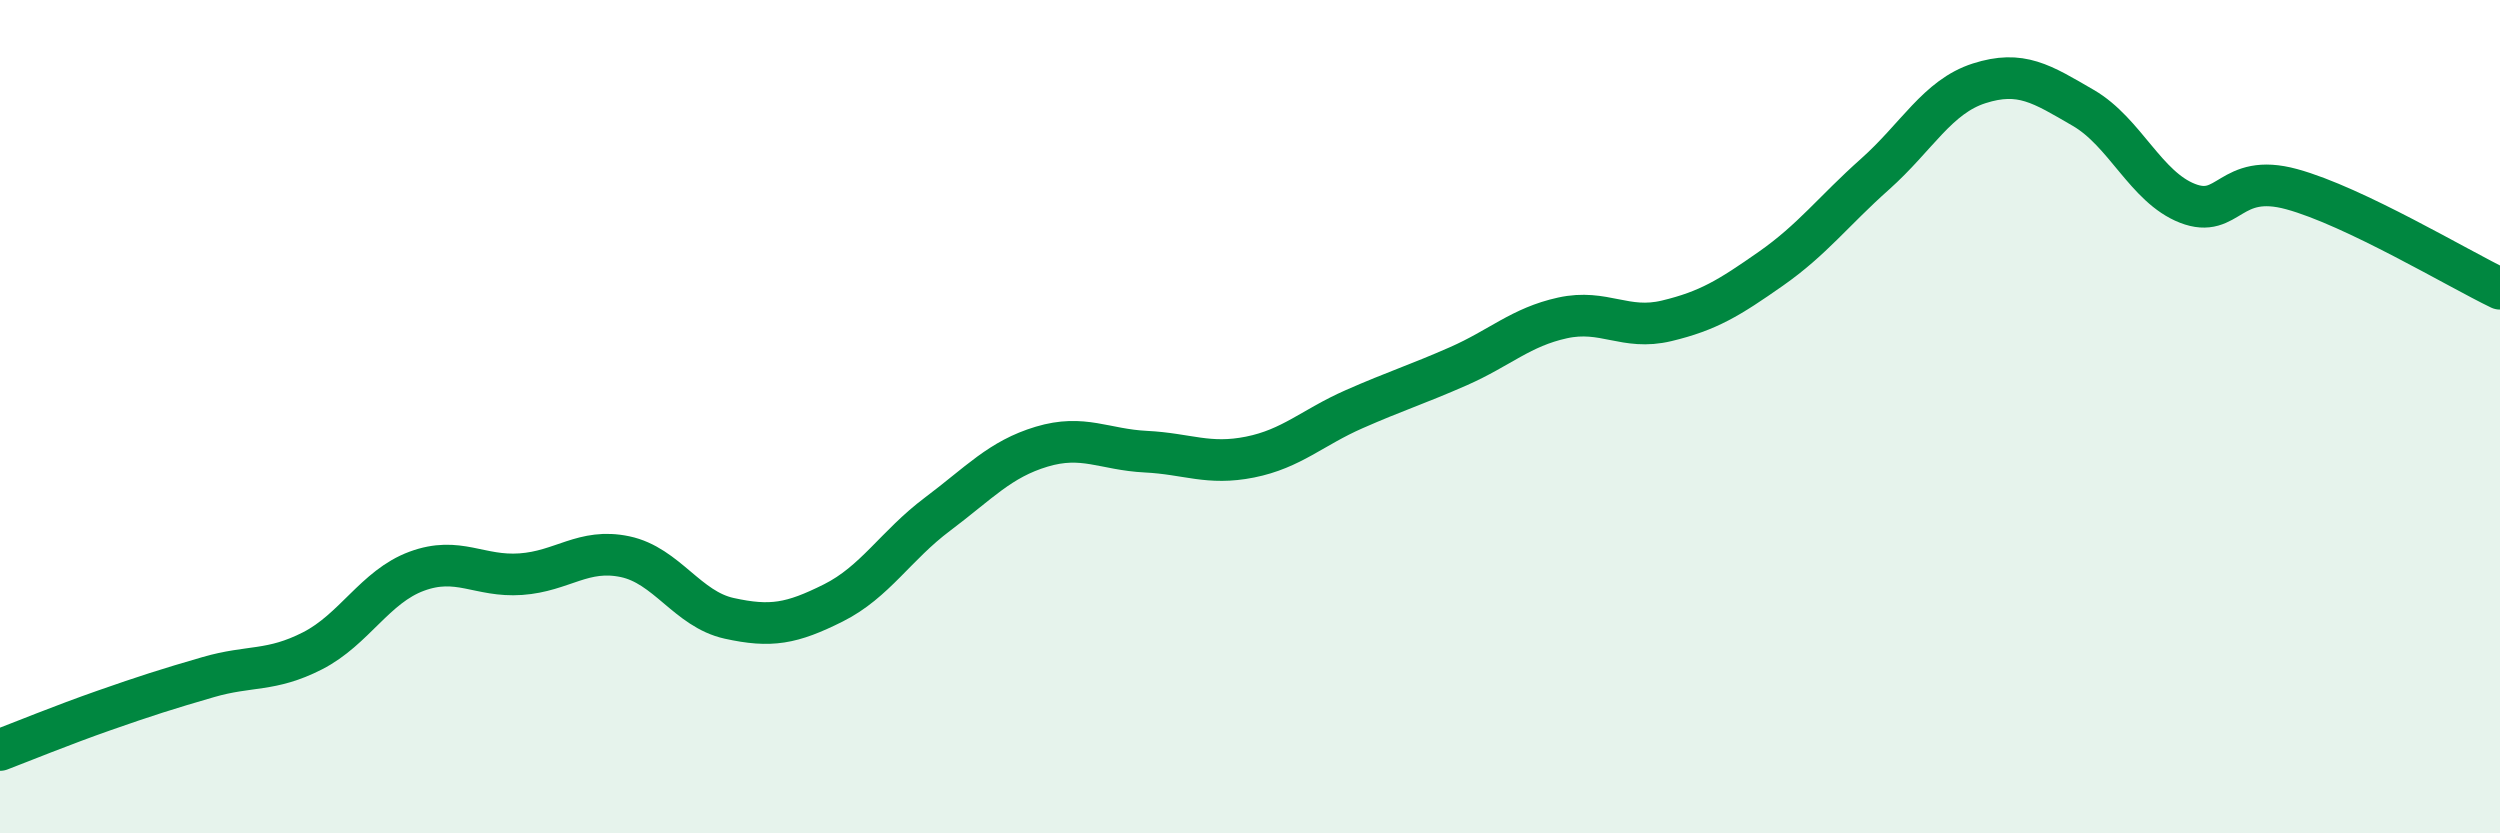
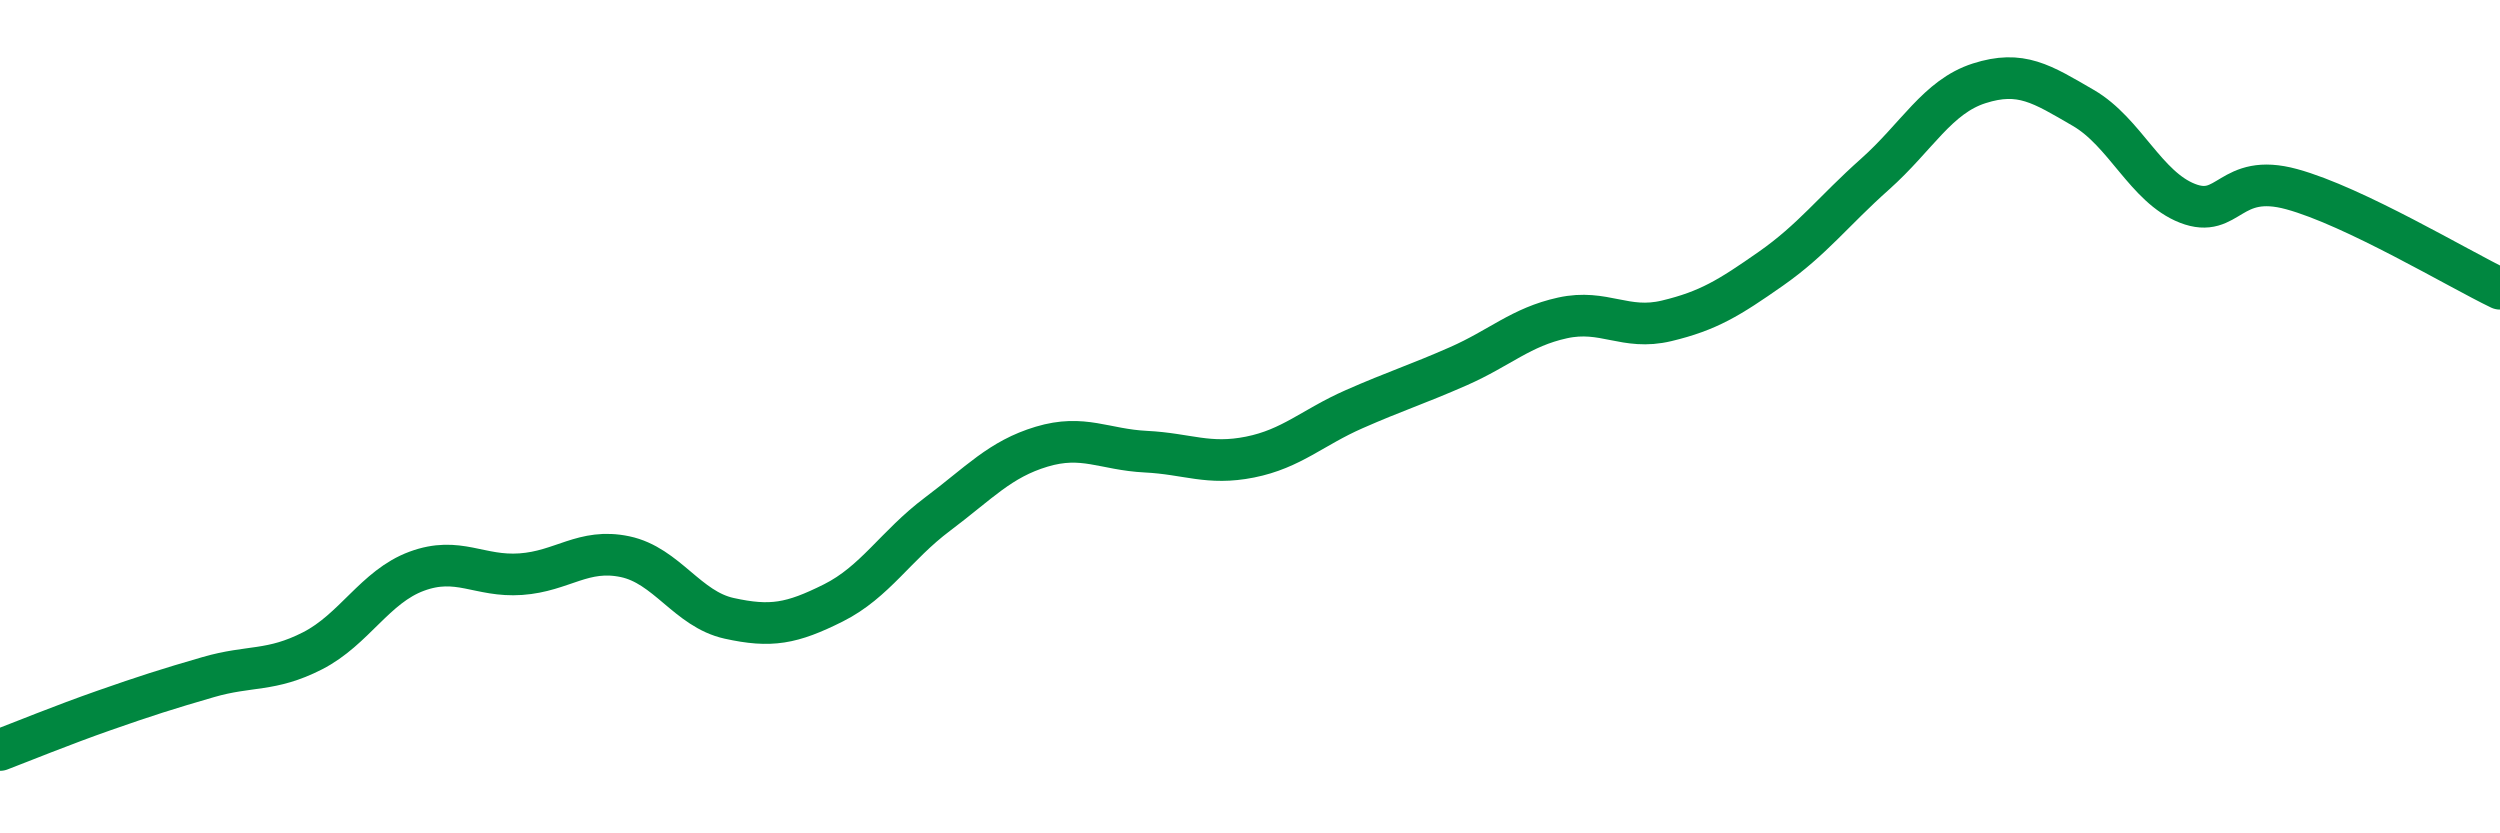
<svg xmlns="http://www.w3.org/2000/svg" width="60" height="20" viewBox="0 0 60 20">
-   <path d="M 0,18 C 0.5,17.81 1.5,17.4 2.5,17.05 C 3.5,16.7 4,16.54 5,16.25 C 6,15.96 6.5,16.13 7.5,15.62 C 8.5,15.11 9,14.08 10,13.71 C 11,13.34 11.5,13.85 12.5,13.78 C 13.5,13.71 14,13.15 15,13.36 C 16,13.57 16.5,14.62 17.5,14.84 C 18.5,15.06 19,14.97 20,14.47 C 21,13.97 21.5,13.09 22.5,12.34 C 23.5,11.59 24,11.02 25,10.72 C 26,10.42 26.5,10.79 27.5,10.84 C 28.5,10.89 29,11.17 30,10.97 C 31,10.77 31.5,10.26 32.5,9.82 C 33.5,9.38 34,9.23 35,8.79 C 36,8.35 36.5,7.85 37.5,7.63 C 38.5,7.41 39,7.94 40,7.7 C 41,7.46 41.5,7.15 42.5,6.45 C 43.5,5.75 44,5.07 45,4.18 C 46,3.29 46.5,2.32 47.5,2 C 48.5,1.68 49,2.01 50,2.59 C 51,3.17 51.5,4.49 52.5,4.88 C 53.5,5.27 53.5,4.13 55,4.54 C 56.5,4.95 59,6.45 60,6.93L60 20L0 20Z" fill="#008740" opacity="0.1" stroke-linecap="round" stroke-linejoin="round" />
  <path d="M 0,18 C 0.5,17.81 1.5,17.4 2.5,17.05 C 3.5,16.7 4,16.54 5,16.25 C 6,15.96 6.5,16.13 7.5,15.62 C 8.5,15.11 9,14.08 10,13.71 C 11,13.34 11.5,13.85 12.5,13.78 C 13.5,13.71 14,13.15 15,13.36 C 16,13.57 16.5,14.62 17.5,14.84 C 18.5,15.06 19,14.97 20,14.47 C 21,13.97 21.5,13.09 22.5,12.34 C 23.5,11.59 24,11.02 25,10.72 C 26,10.42 26.5,10.79 27.5,10.84 C 28.5,10.89 29,11.17 30,10.97 C 31,10.77 31.5,10.26 32.5,9.82 C 33.5,9.38 34,9.23 35,8.79 C 36,8.35 36.5,7.85 37.5,7.63 C 38.5,7.41 39,7.94 40,7.7 C 41,7.46 41.5,7.15 42.5,6.45 C 43.5,5.75 44,5.07 45,4.18 C 46,3.29 46.5,2.32 47.5,2 C 48.5,1.68 49,2.01 50,2.59 C 51,3.17 51.5,4.49 52.5,4.88 C 53.5,5.27 53.5,4.13 55,4.54 C 56.5,4.95 59,6.45 60,6.93" stroke="#008740" stroke-width="1" fill="none" stroke-linecap="round" stroke-linejoin="round" />
</svg>